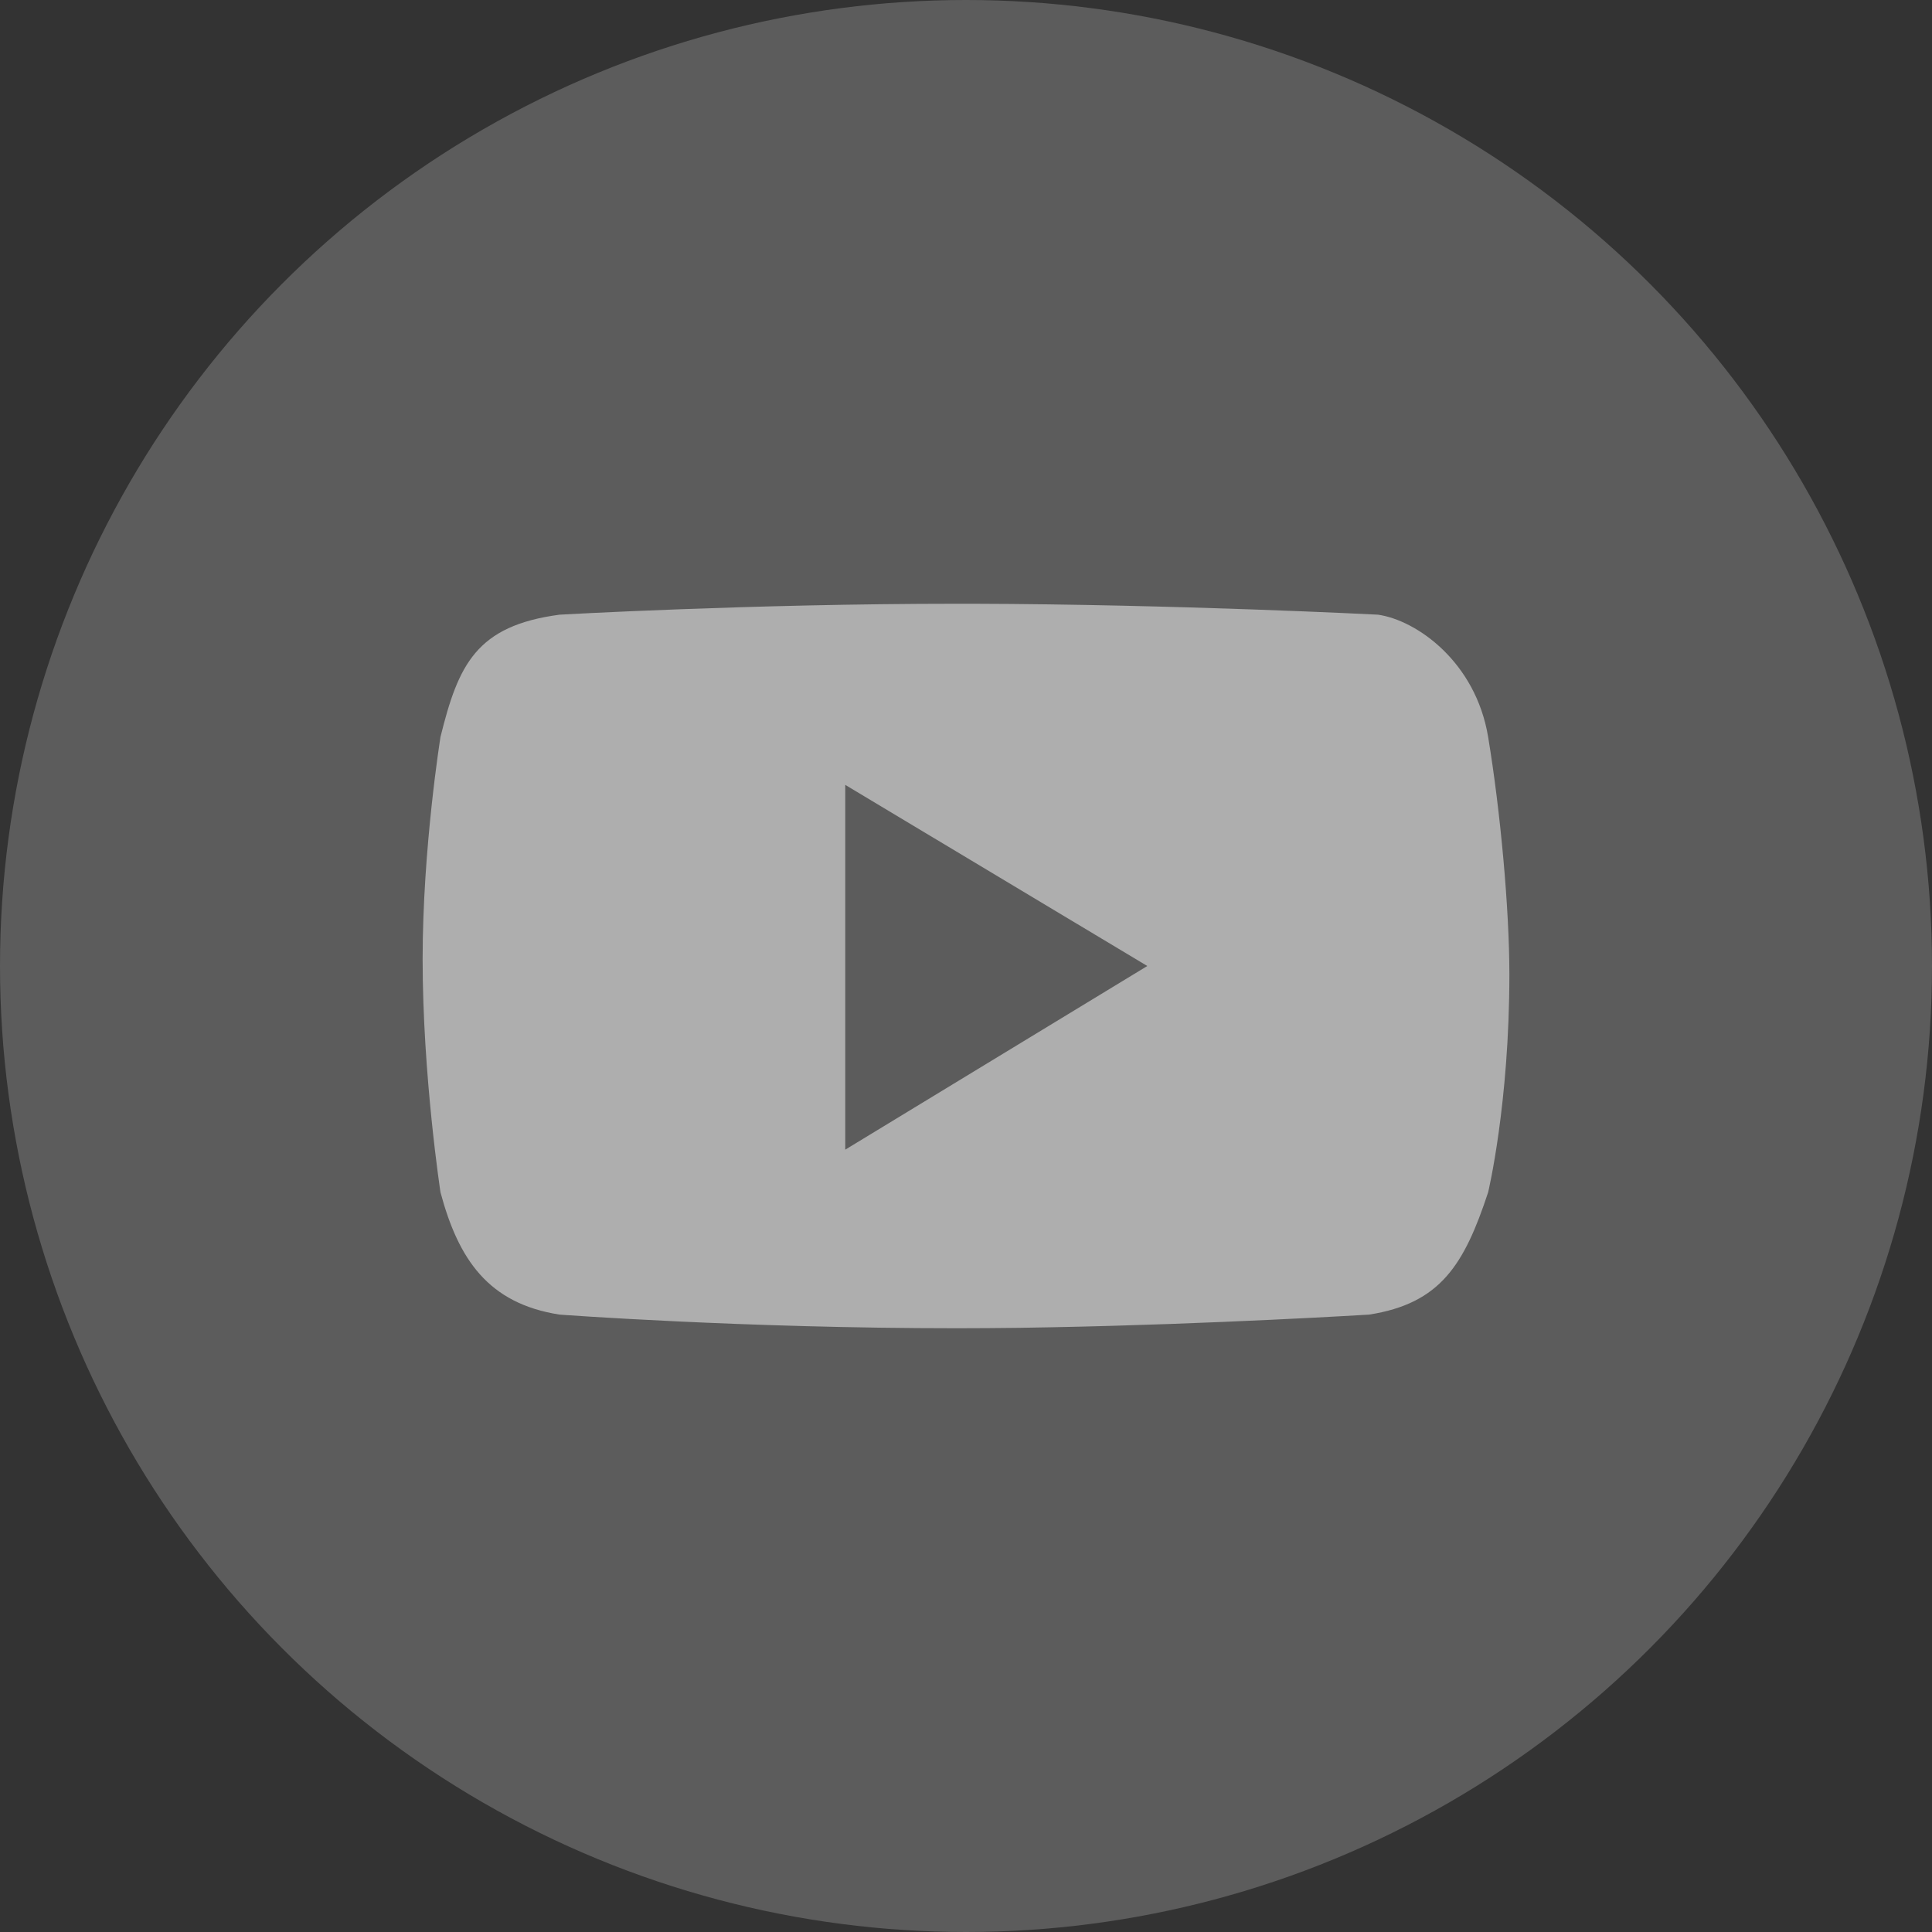
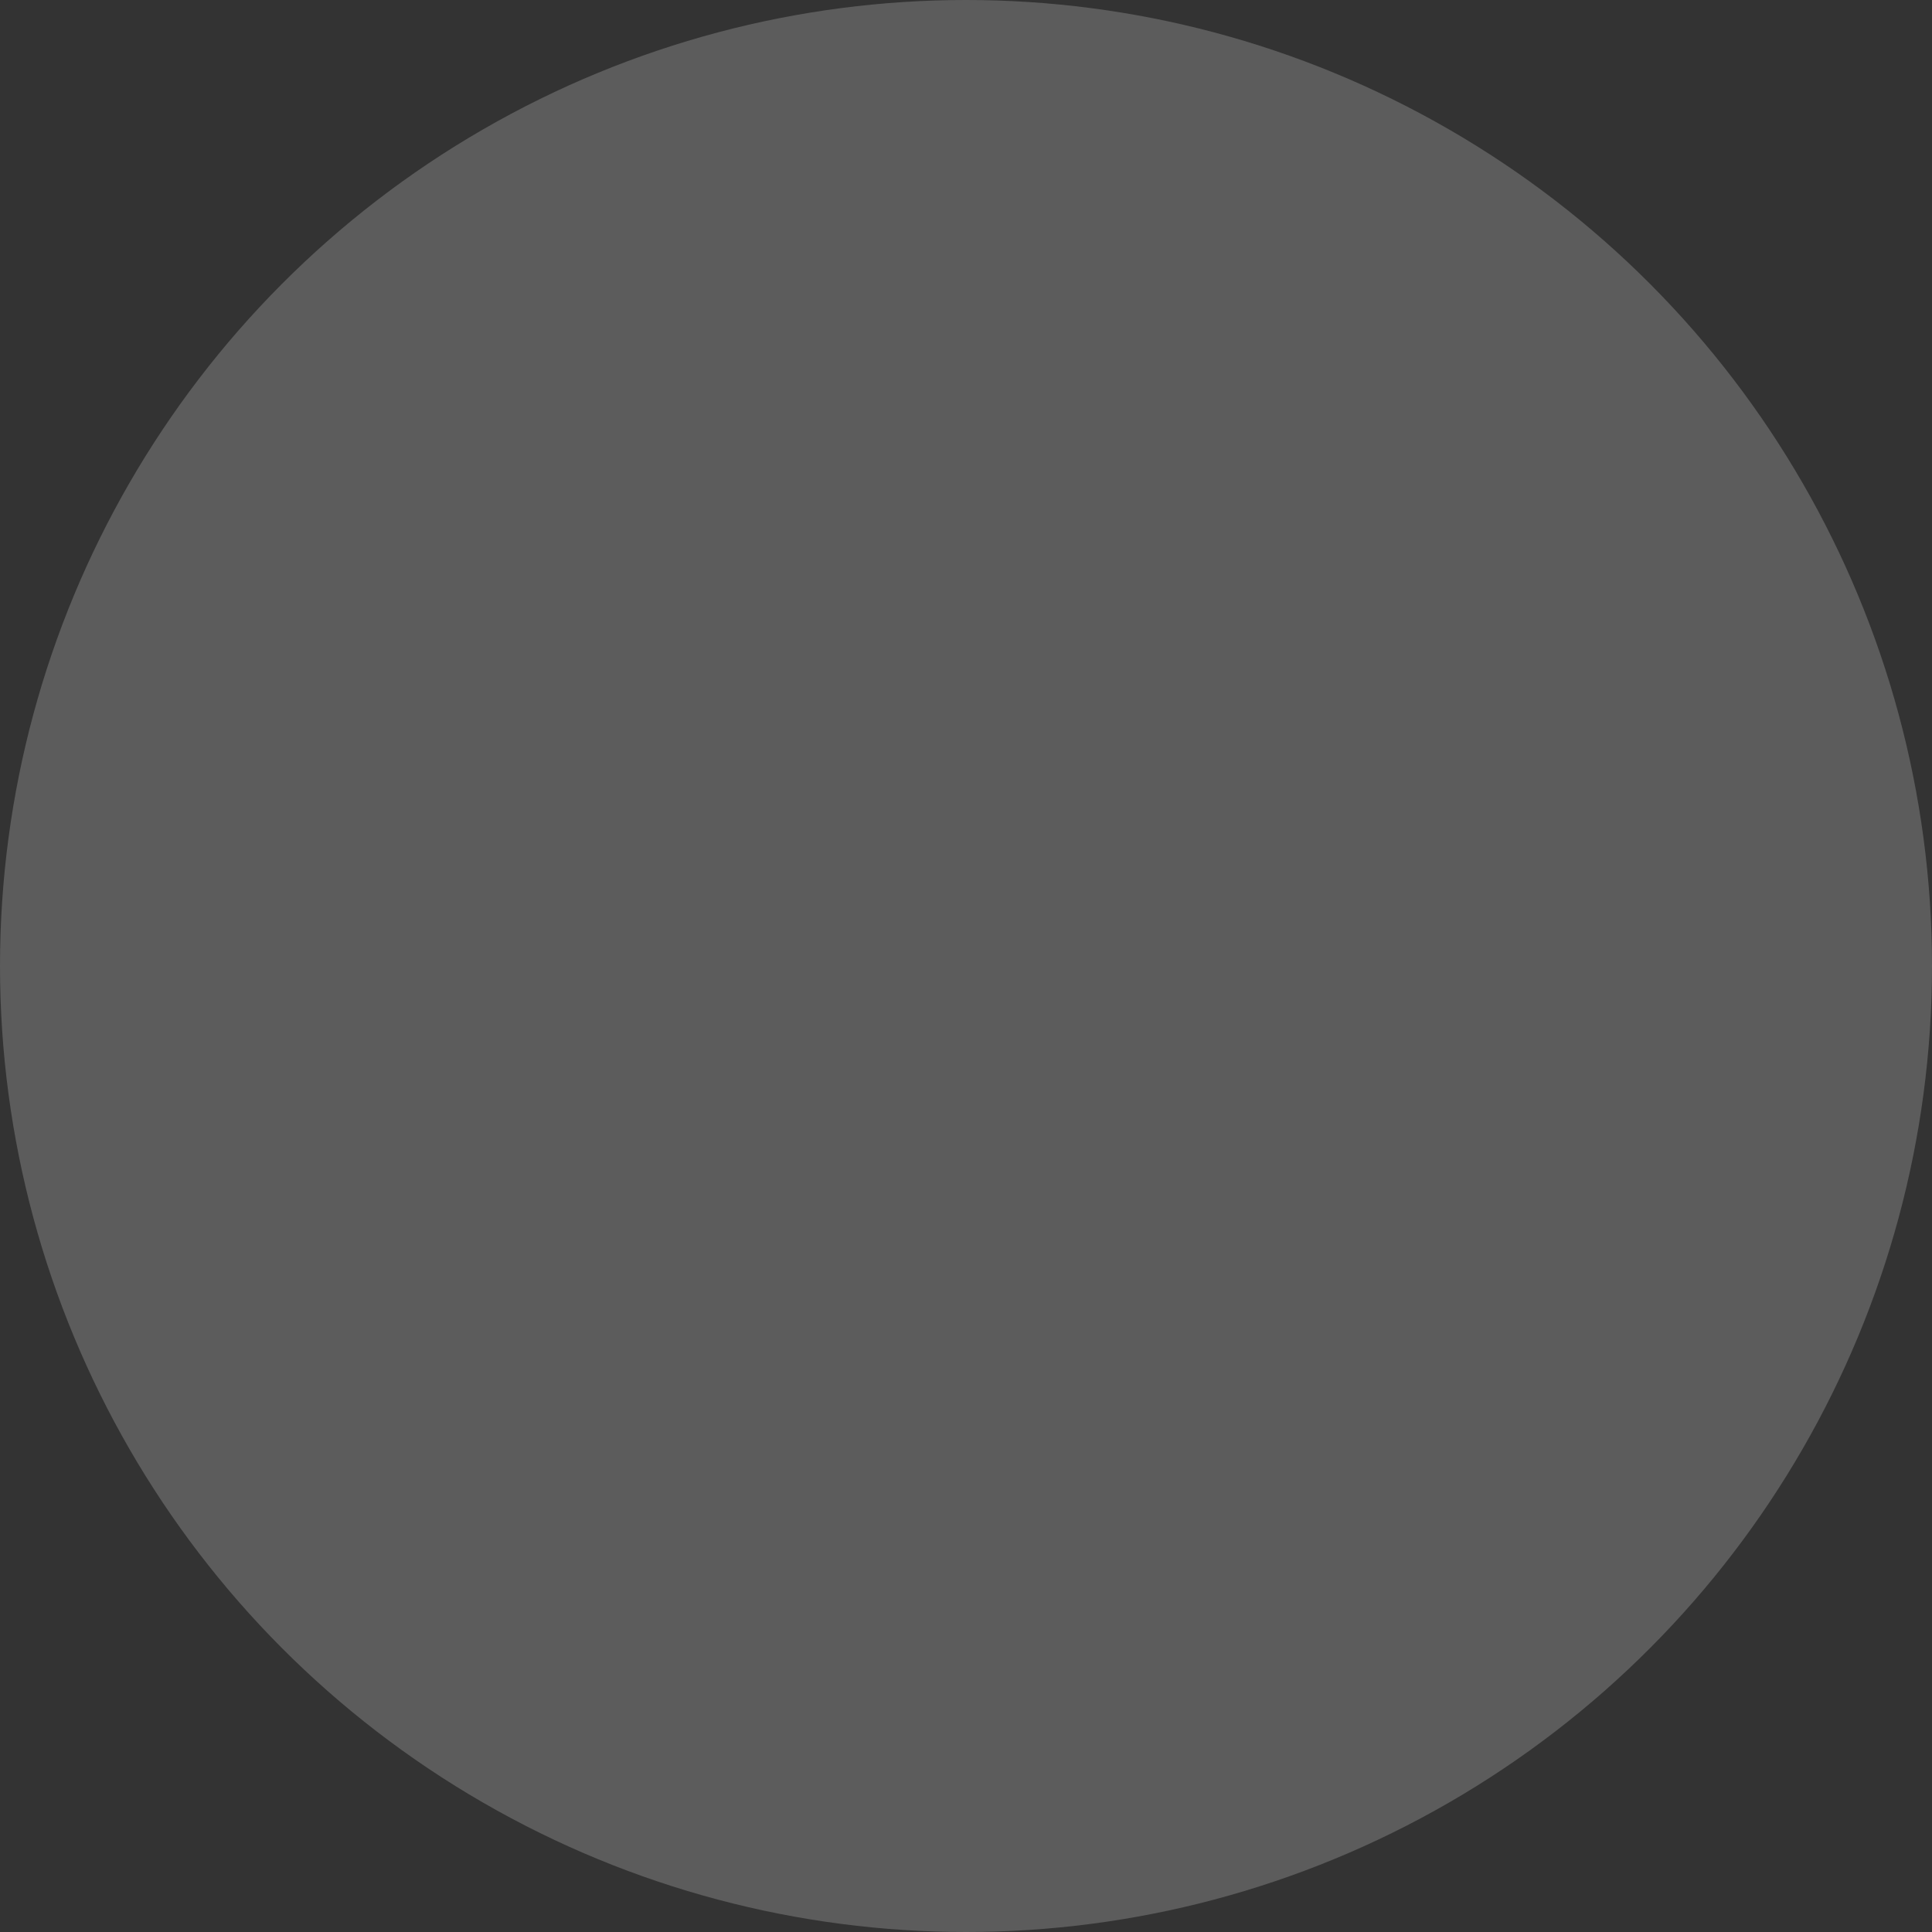
<svg xmlns="http://www.w3.org/2000/svg" width="32px" height="32px" viewBox="0 0 32 32" version="1.1">
  <rect x="0" y="0" width="32" height="32" fill="#333333" stroke="none" />
  <title>youtube</title>
  <g id="分类页" stroke="none" stroke-width="1" fill="none" fill-rule="evenodd">
    <g id="00切图" transform="translate(-695, -2662)" fill="#FFFFFF">
      <g id="编组-9" transform="translate(695, 2662)">
        <circle id="椭圆形备份-2" opacity="0.2" cx="16" cy="16" r="16" />
-         <path d="M16.118,10 C19.479,10.009 22.824,10.181 22.824,10.181 C23.464,10.273 24.441,10.961 24.648,12.205 C24.854,13.449 25,15.064 25,16.138 C25,18.283 24.648,19.749 24.648,19.749 C24.253,20.946 23.859,21.59 22.676,21.774 C22.676,21.774 20.096,21.933 17.404,21.984 L16.882,21.993 L16.361,21.998 C16.188,21.999 16.016,22 15.846,22 C12.296,22 9.268,21.774 9.268,21.774 C8.084,21.59 7.592,20.854 7.296,19.749 C7.296,19.749 7,17.817 7,15.885 C7,14.045 7.296,12.205 7.296,12.205 C7.592,11.009 7.887,10.365 9.268,10.181 C9.268,10.181 12.444,10 15.846,10 Z M14,13 L14,19.042 L19.003,16 L14,13 Z" id="形状结合" fill-opacity="0.5" />
      </g>
    </g>
  </g>
</svg>